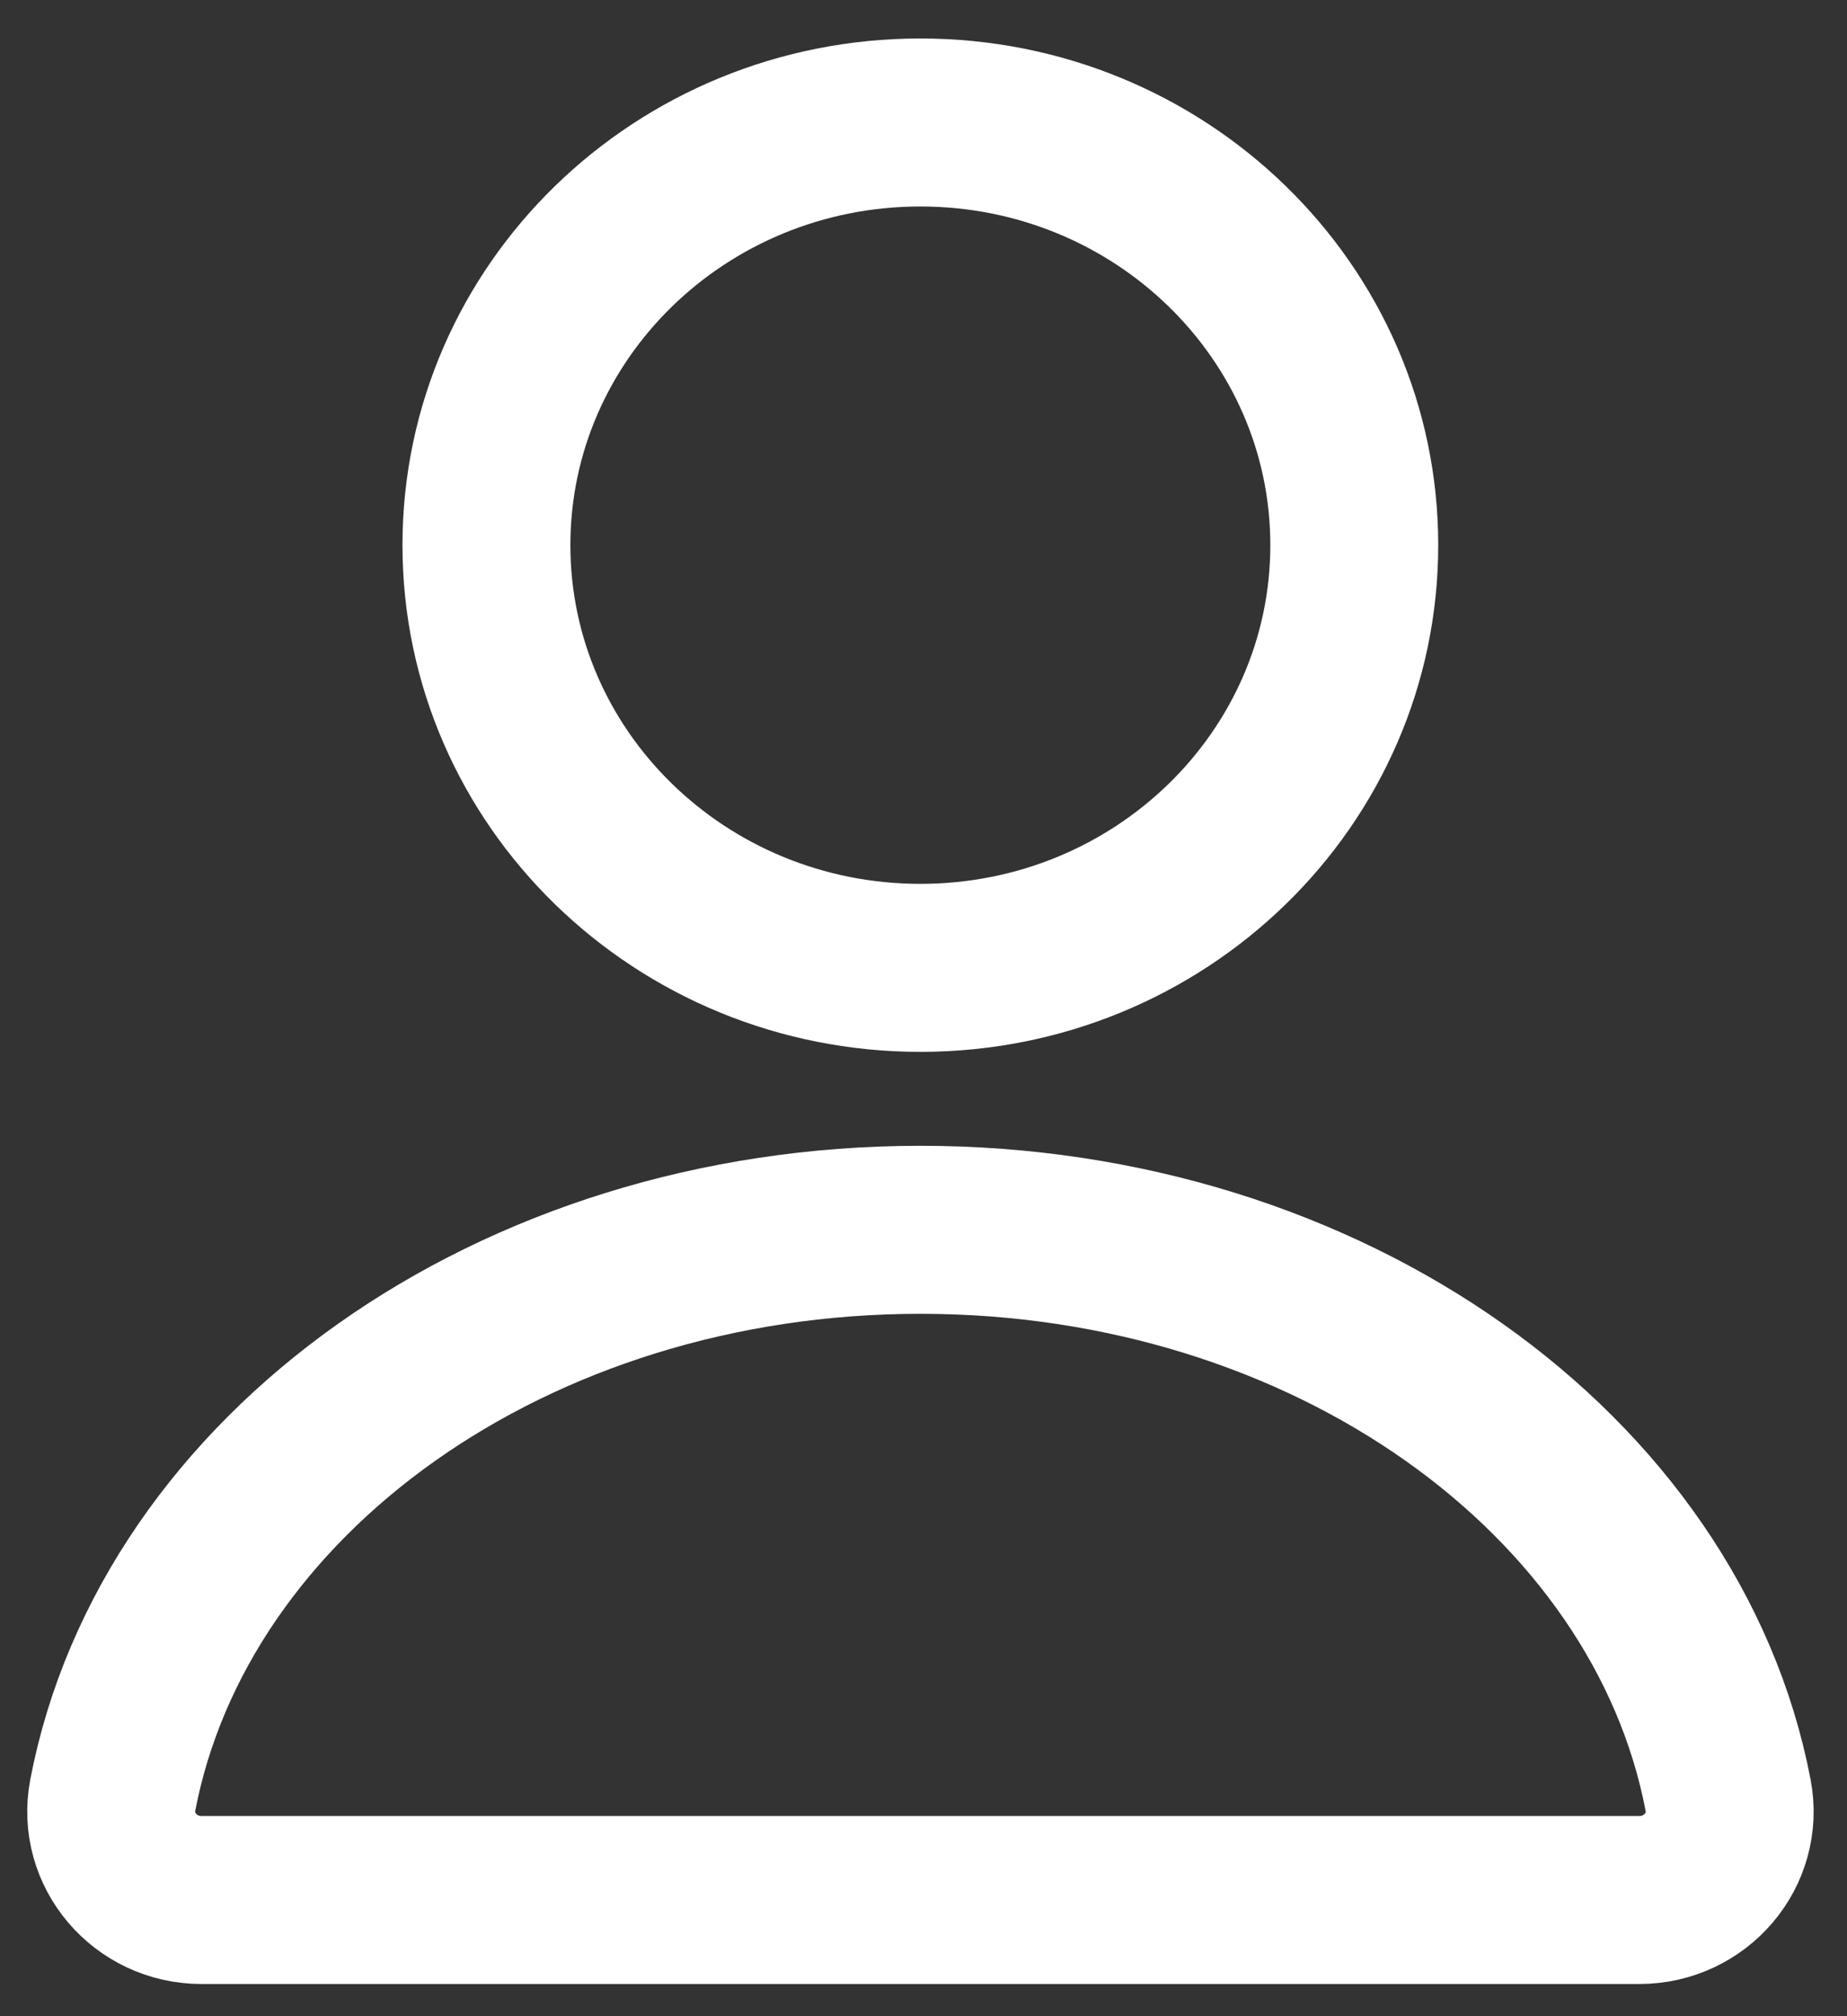
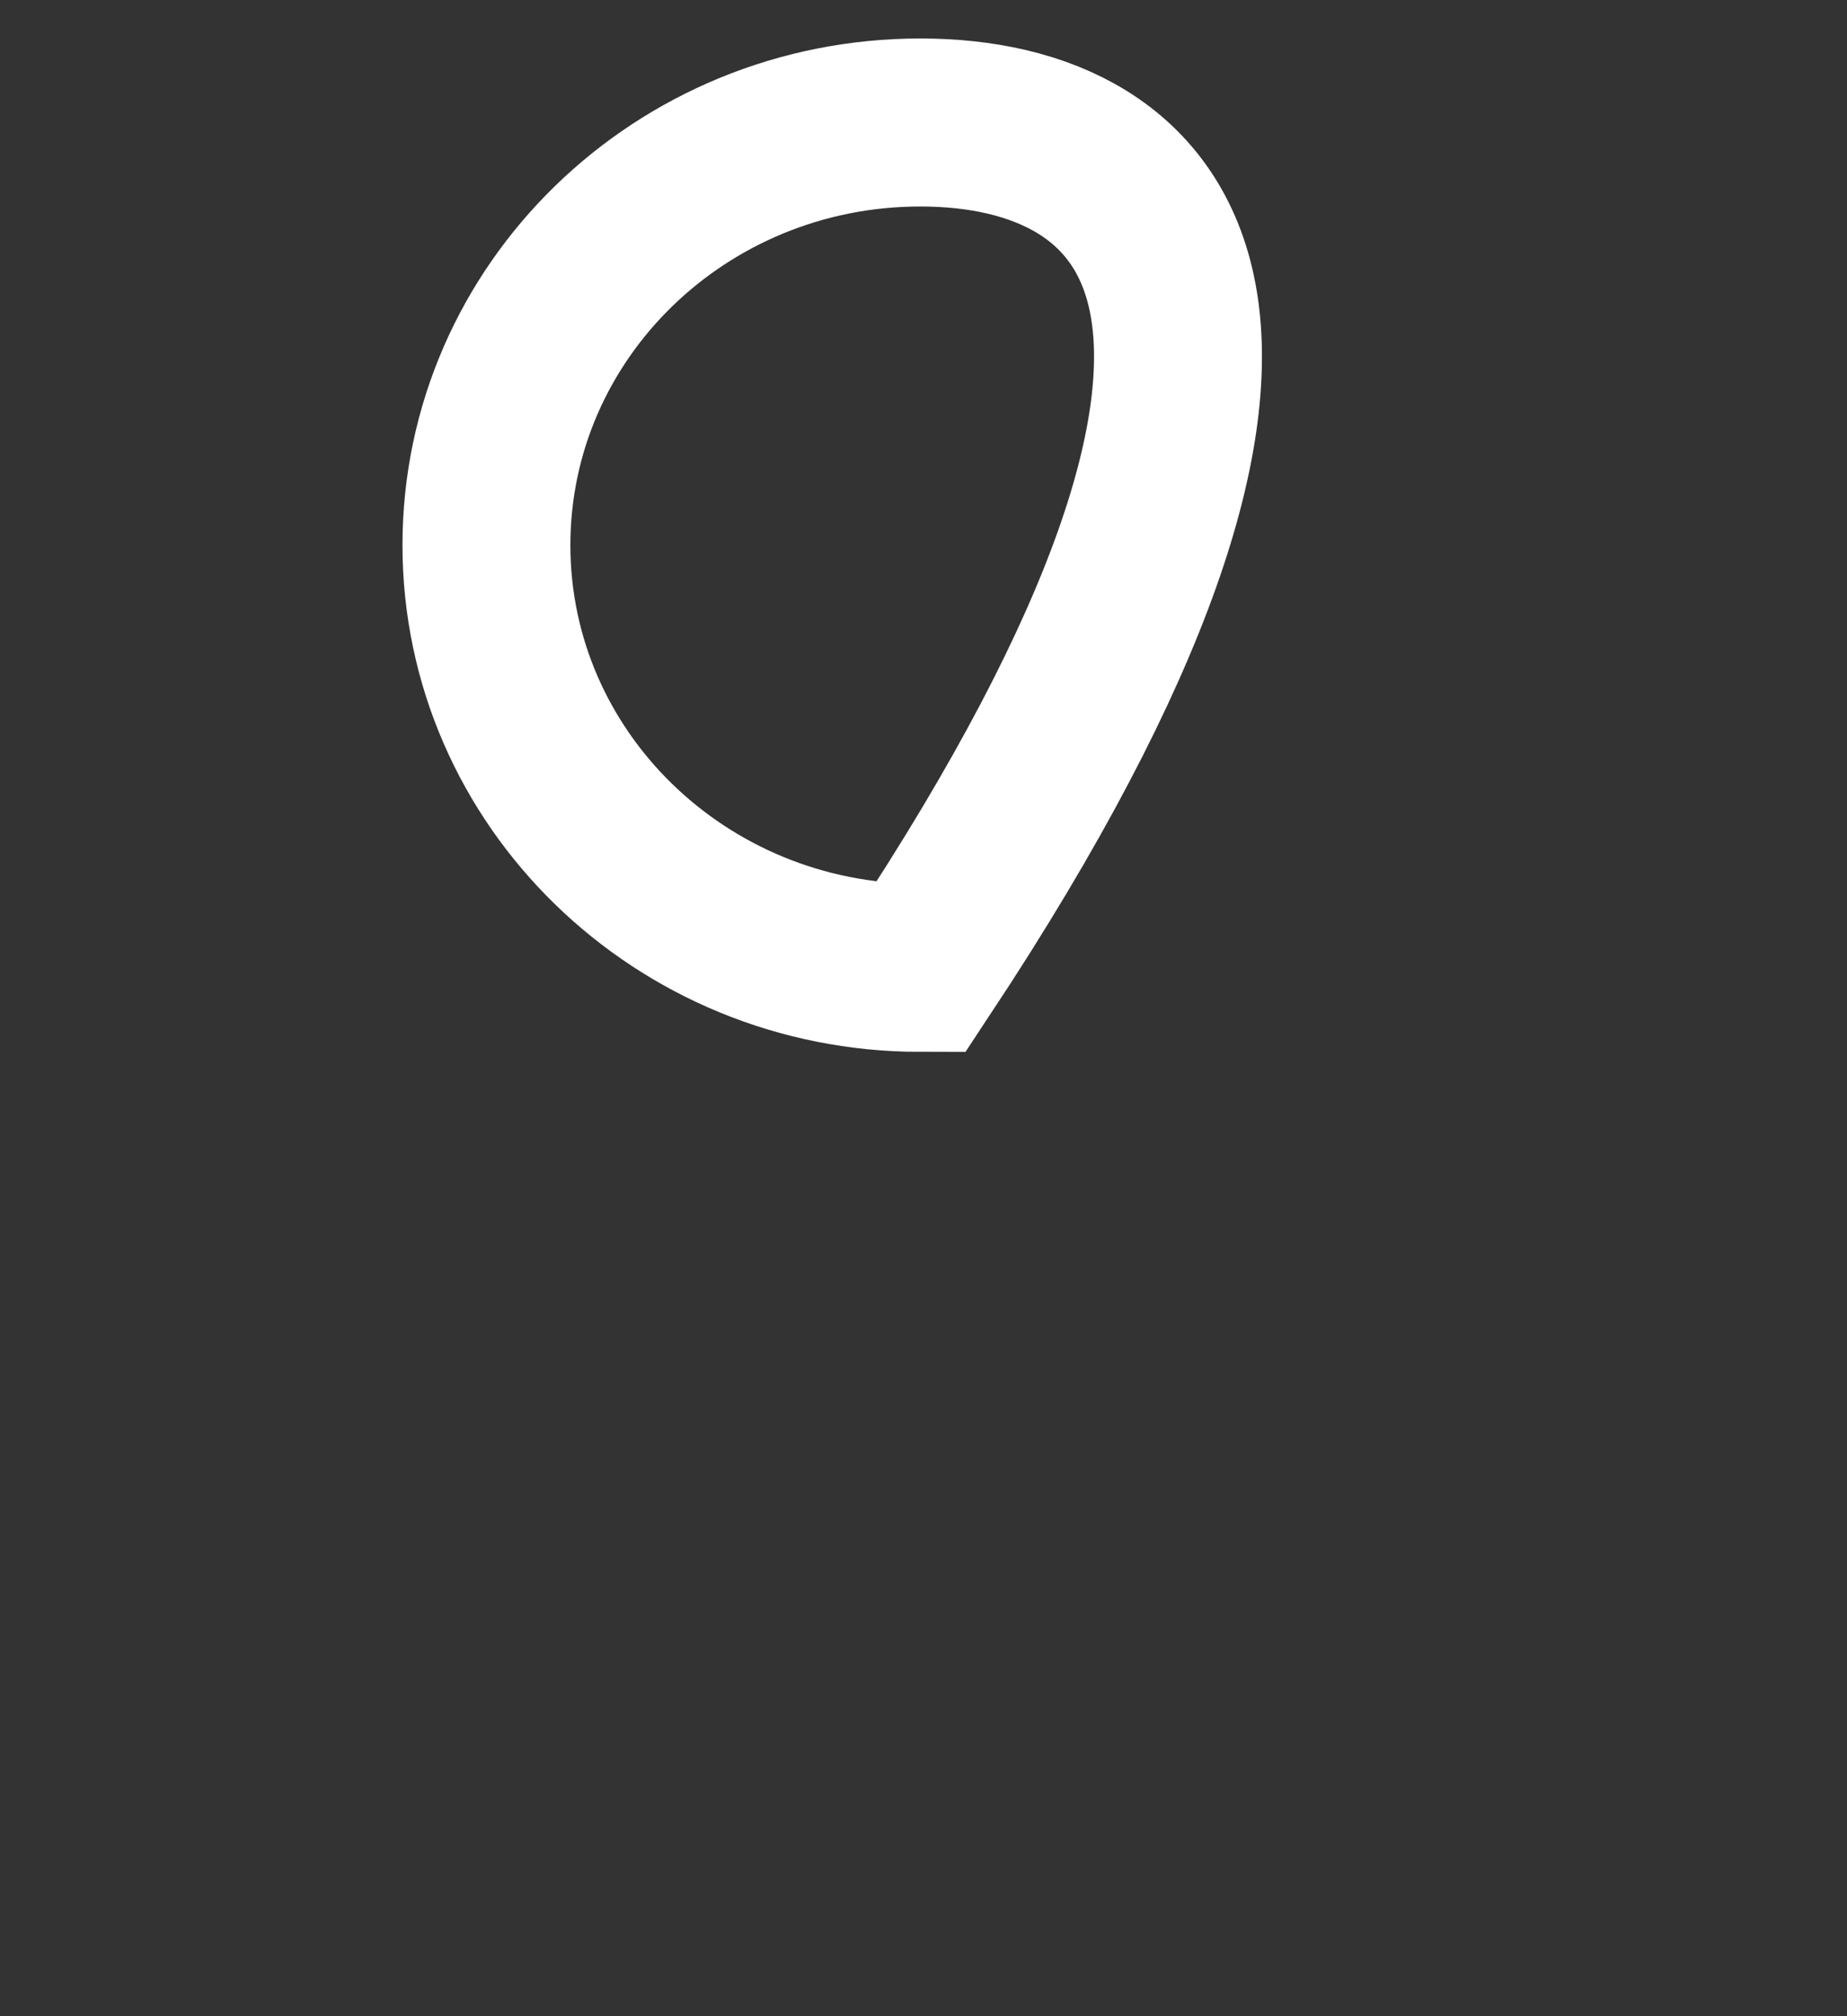
<svg xmlns="http://www.w3.org/2000/svg" width="22" height="24" viewBox="0 0 22 24" fill="none">
  <rect x="0" y="0" width="22" height="24" fill="#333333" stroke="none" />
  <g clip-path="url(#clip0_797_2213)">
-     <path d="M10.963 11.521C13.817 11.521 16.131 9.268 16.131 6.489C16.131 3.71 13.817 1.458 10.963 1.458C8.108 1.458 5.794 3.71 5.794 6.489C5.794 9.268 8.108 11.521 10.963 11.521Z" stroke="white" stroke-width="2" stroke-miterlimit="10" />
-     <path d="M19.524 22.617H2.403C1.727 22.617 1.219 22.018 1.343 21.37C2.073 17.556 6.102 14.639 10.963 14.639C15.824 14.639 19.854 17.556 20.584 21.37C20.708 22.018 20.2 22.617 19.524 22.617Z" stroke="white" stroke-width="2" stroke-miterlimit="10" />
+     <path d="M10.963 11.521C16.131 3.71 13.817 1.458 10.963 1.458C8.108 1.458 5.794 3.71 5.794 6.489C5.794 9.268 8.108 11.521 10.963 11.521Z" stroke="white" stroke-width="2" stroke-miterlimit="10" />
  </g>
  <defs>
    <clipPath id="clip0_797_2213">
      <rect width="22" height="24" fill="white" />
    </clipPath>
  </defs>
</svg>